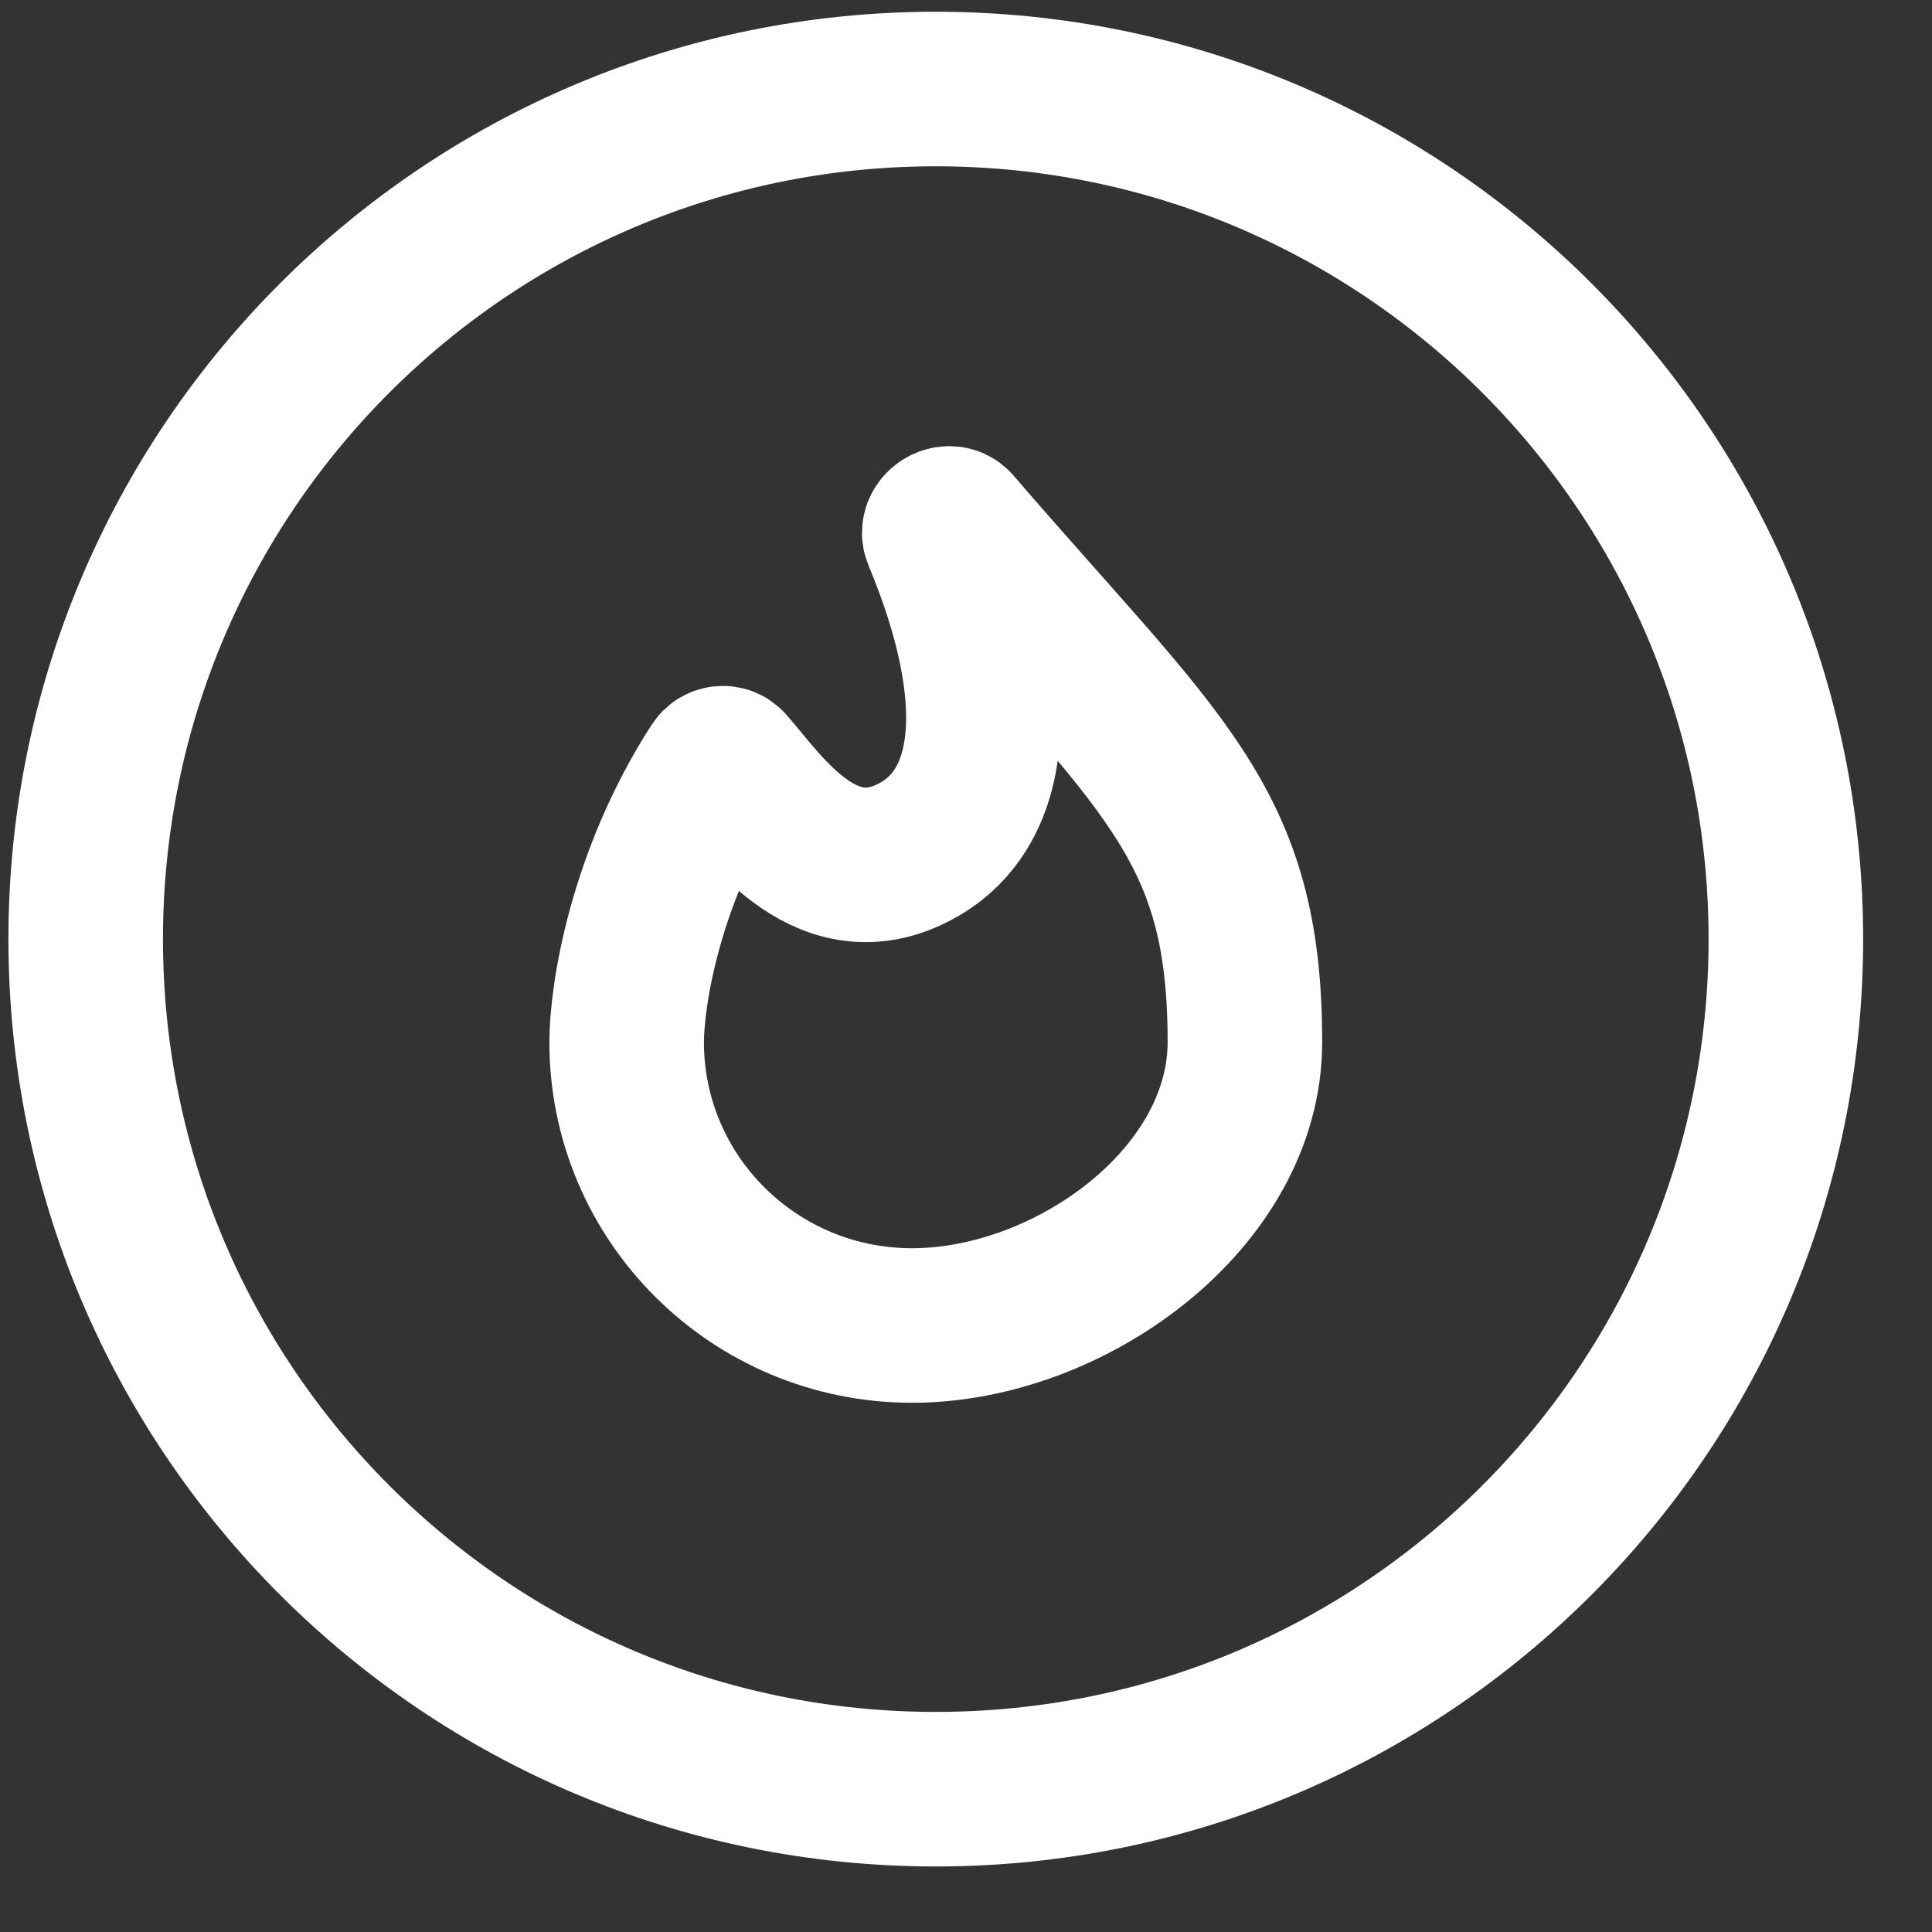
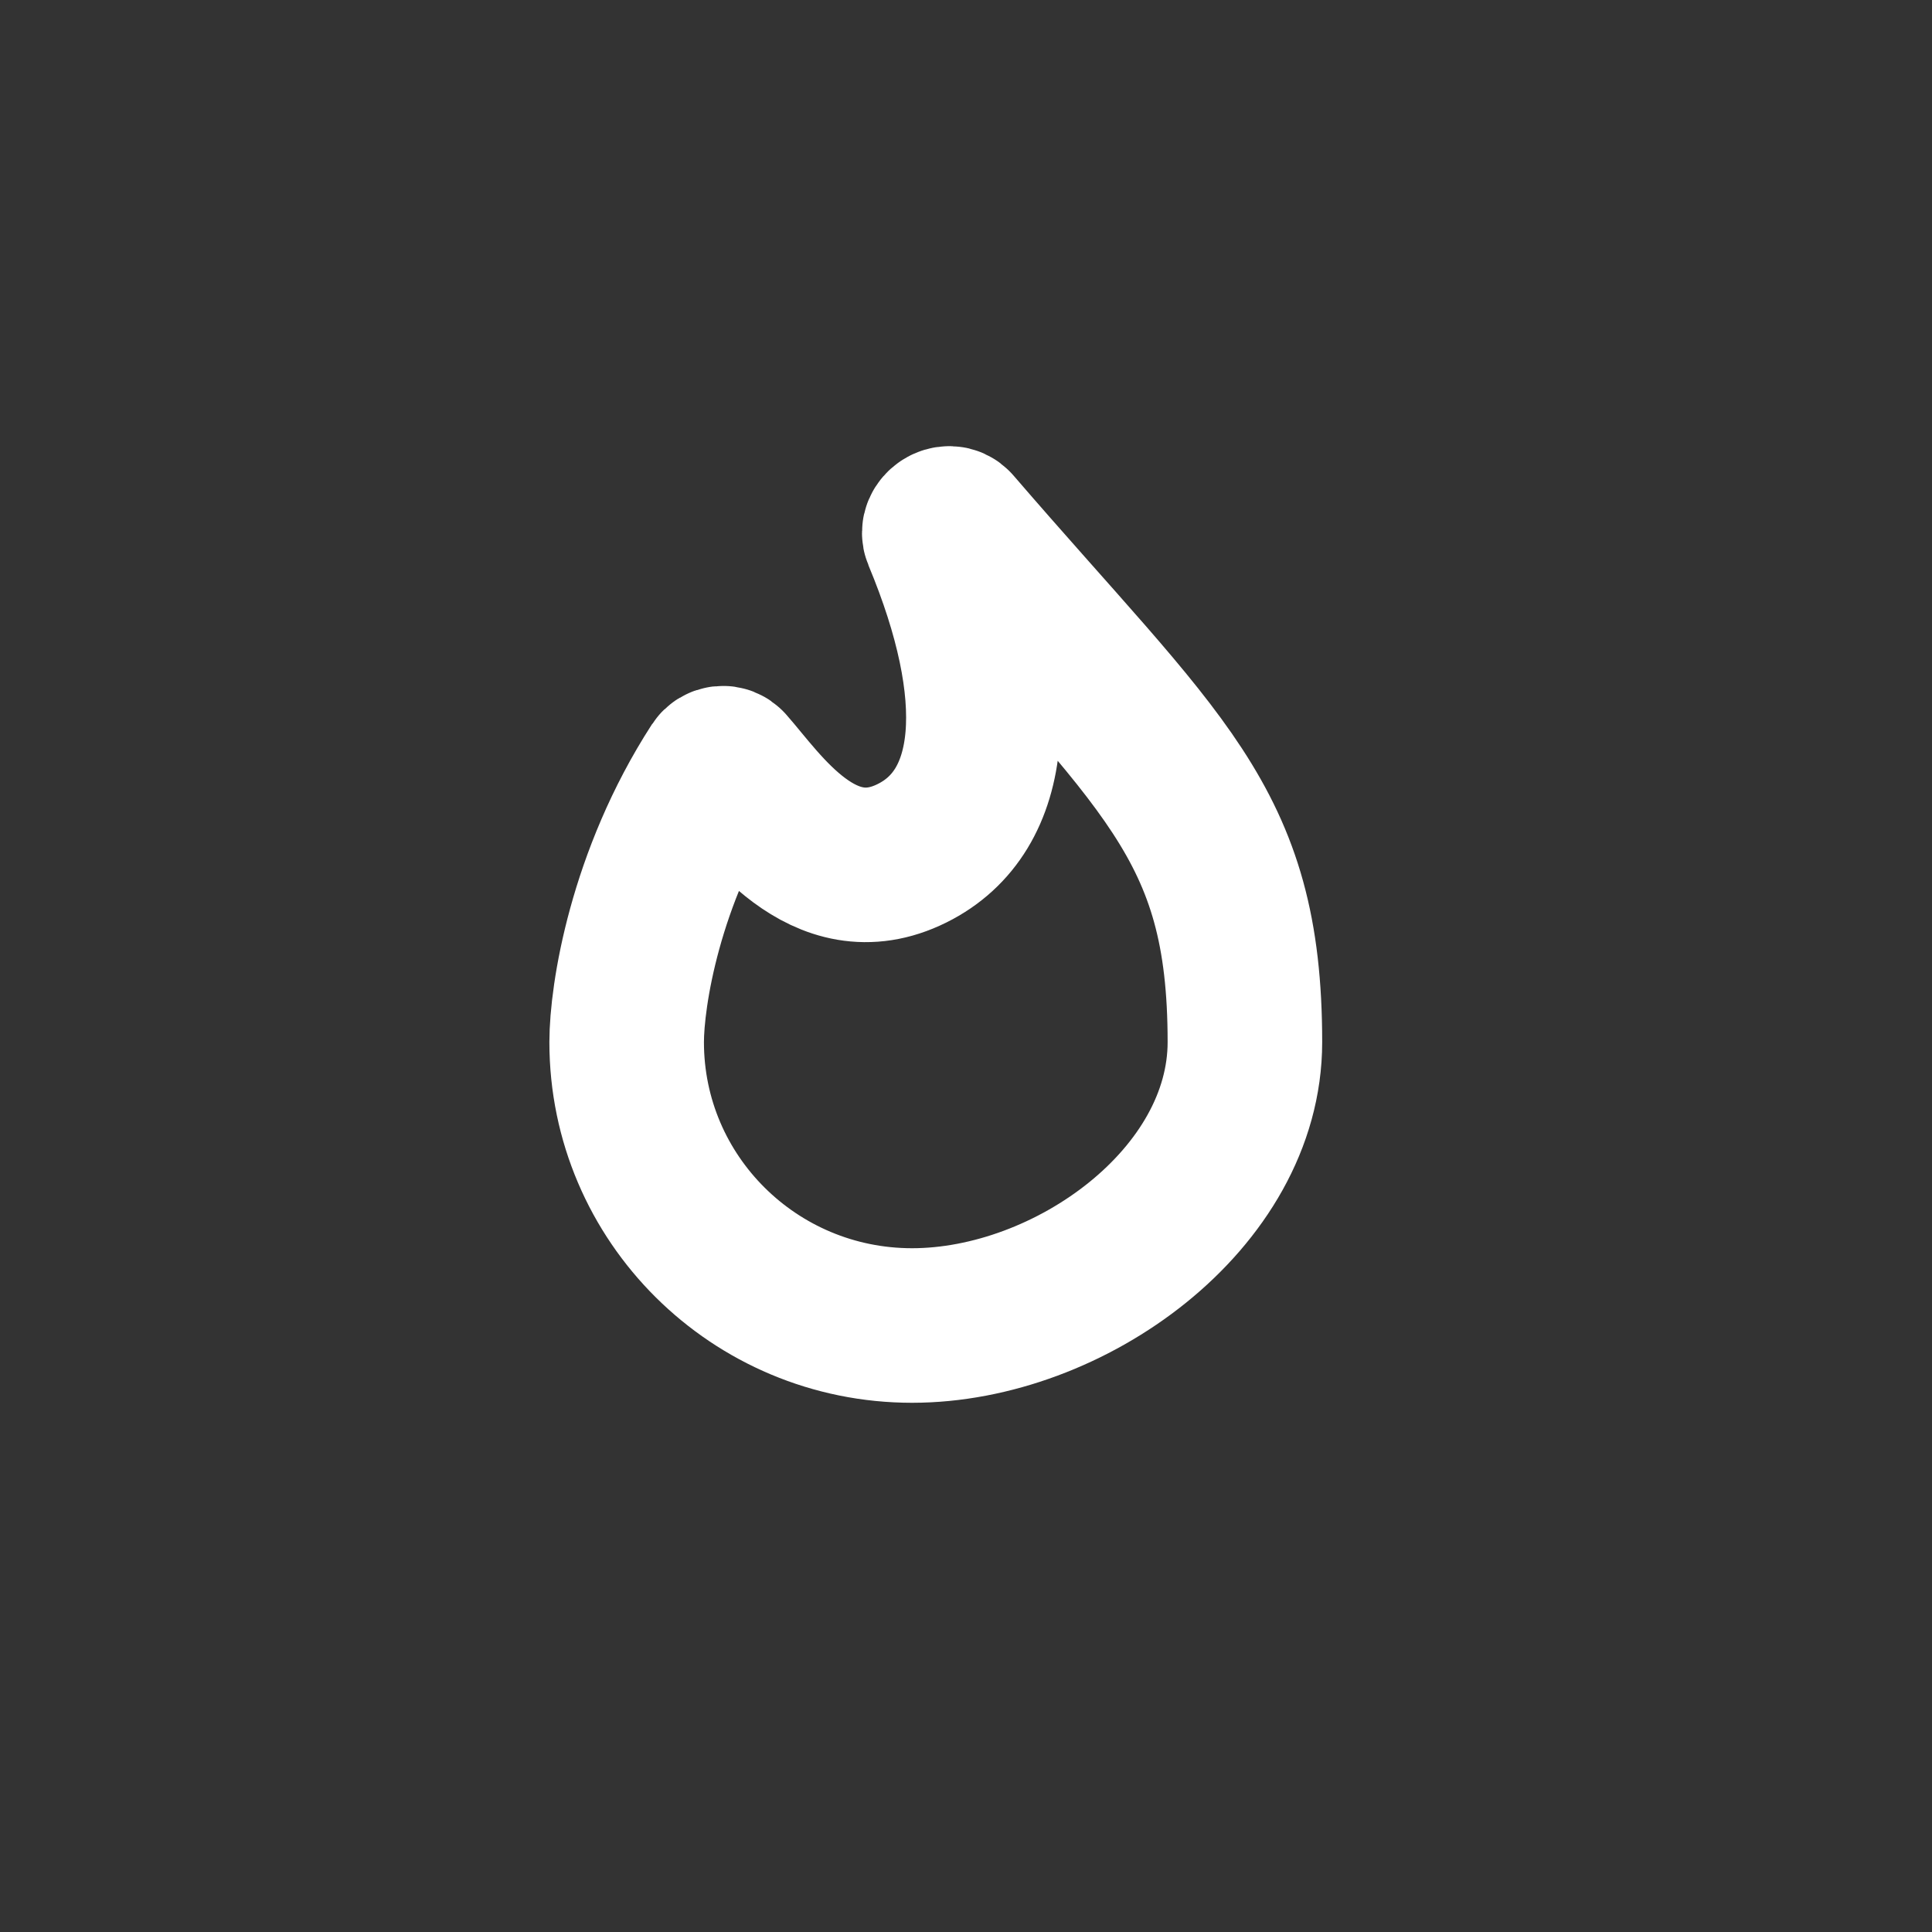
<svg xmlns="http://www.w3.org/2000/svg" width="25" height="25" viewBox="0 0 25 25" fill="none">
  <rect x="0" y="0" width="25" height="25" fill="#333333" stroke="none" />
-   <path d="M12.109 23.152C18.184 23.152 23.109 18.227 23.109 12.152C23.109 6.077 18.184 1.152 12.109 1.152C6.034 1.152 1.109 6.077 1.109 12.152C1.109 18.227 6.034 23.152 12.109 23.152Z" stroke="white" stroke-width="2" />
  <path d="M11.802 17.152C13.841 17.152 16.109 15.511 16.109 13.485C16.109 10.621 15.028 9.905 12.358 6.807C12.281 6.717 12.116 6.823 12.162 6.933C13.018 8.984 12.898 10.497 11.802 11.041C10.649 11.614 9.856 10.398 9.423 9.907C9.381 9.86 9.308 9.867 9.273 9.92C8.344 11.358 8.109 12.888 8.109 13.485C8.109 15.511 9.762 17.152 11.802 17.152Z" stroke="white" stroke-width="2" />
</svg>